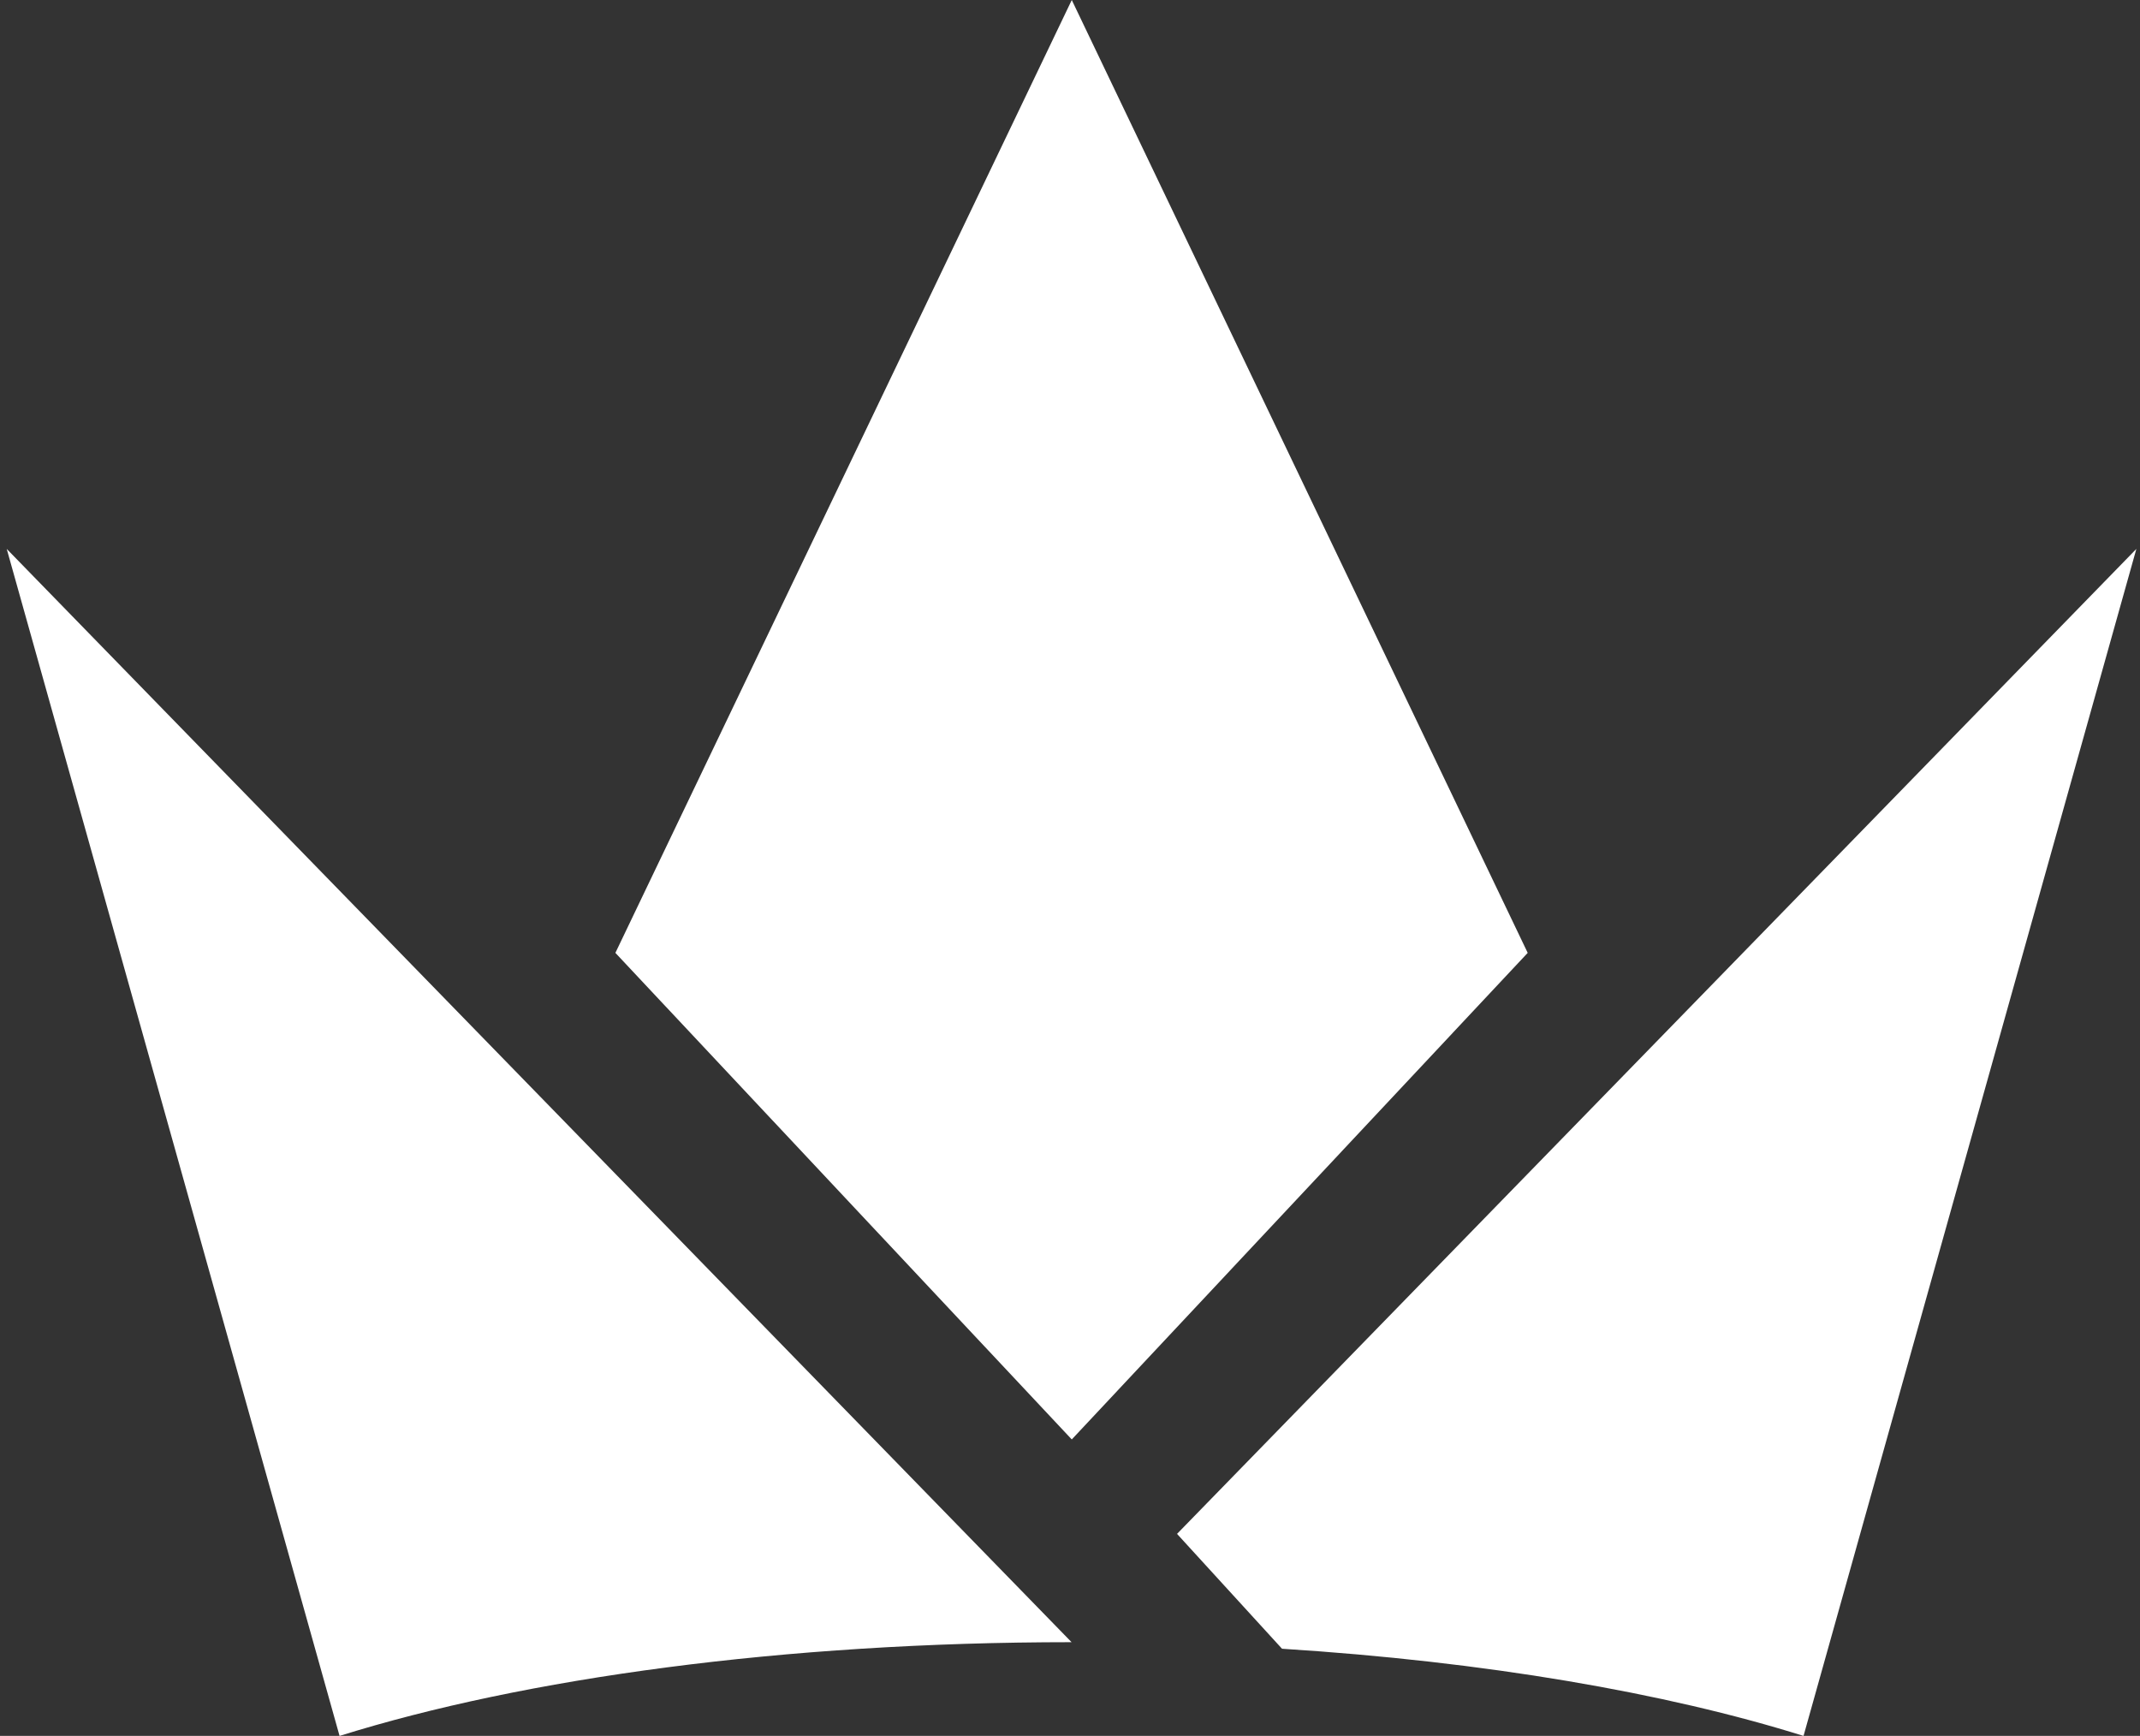
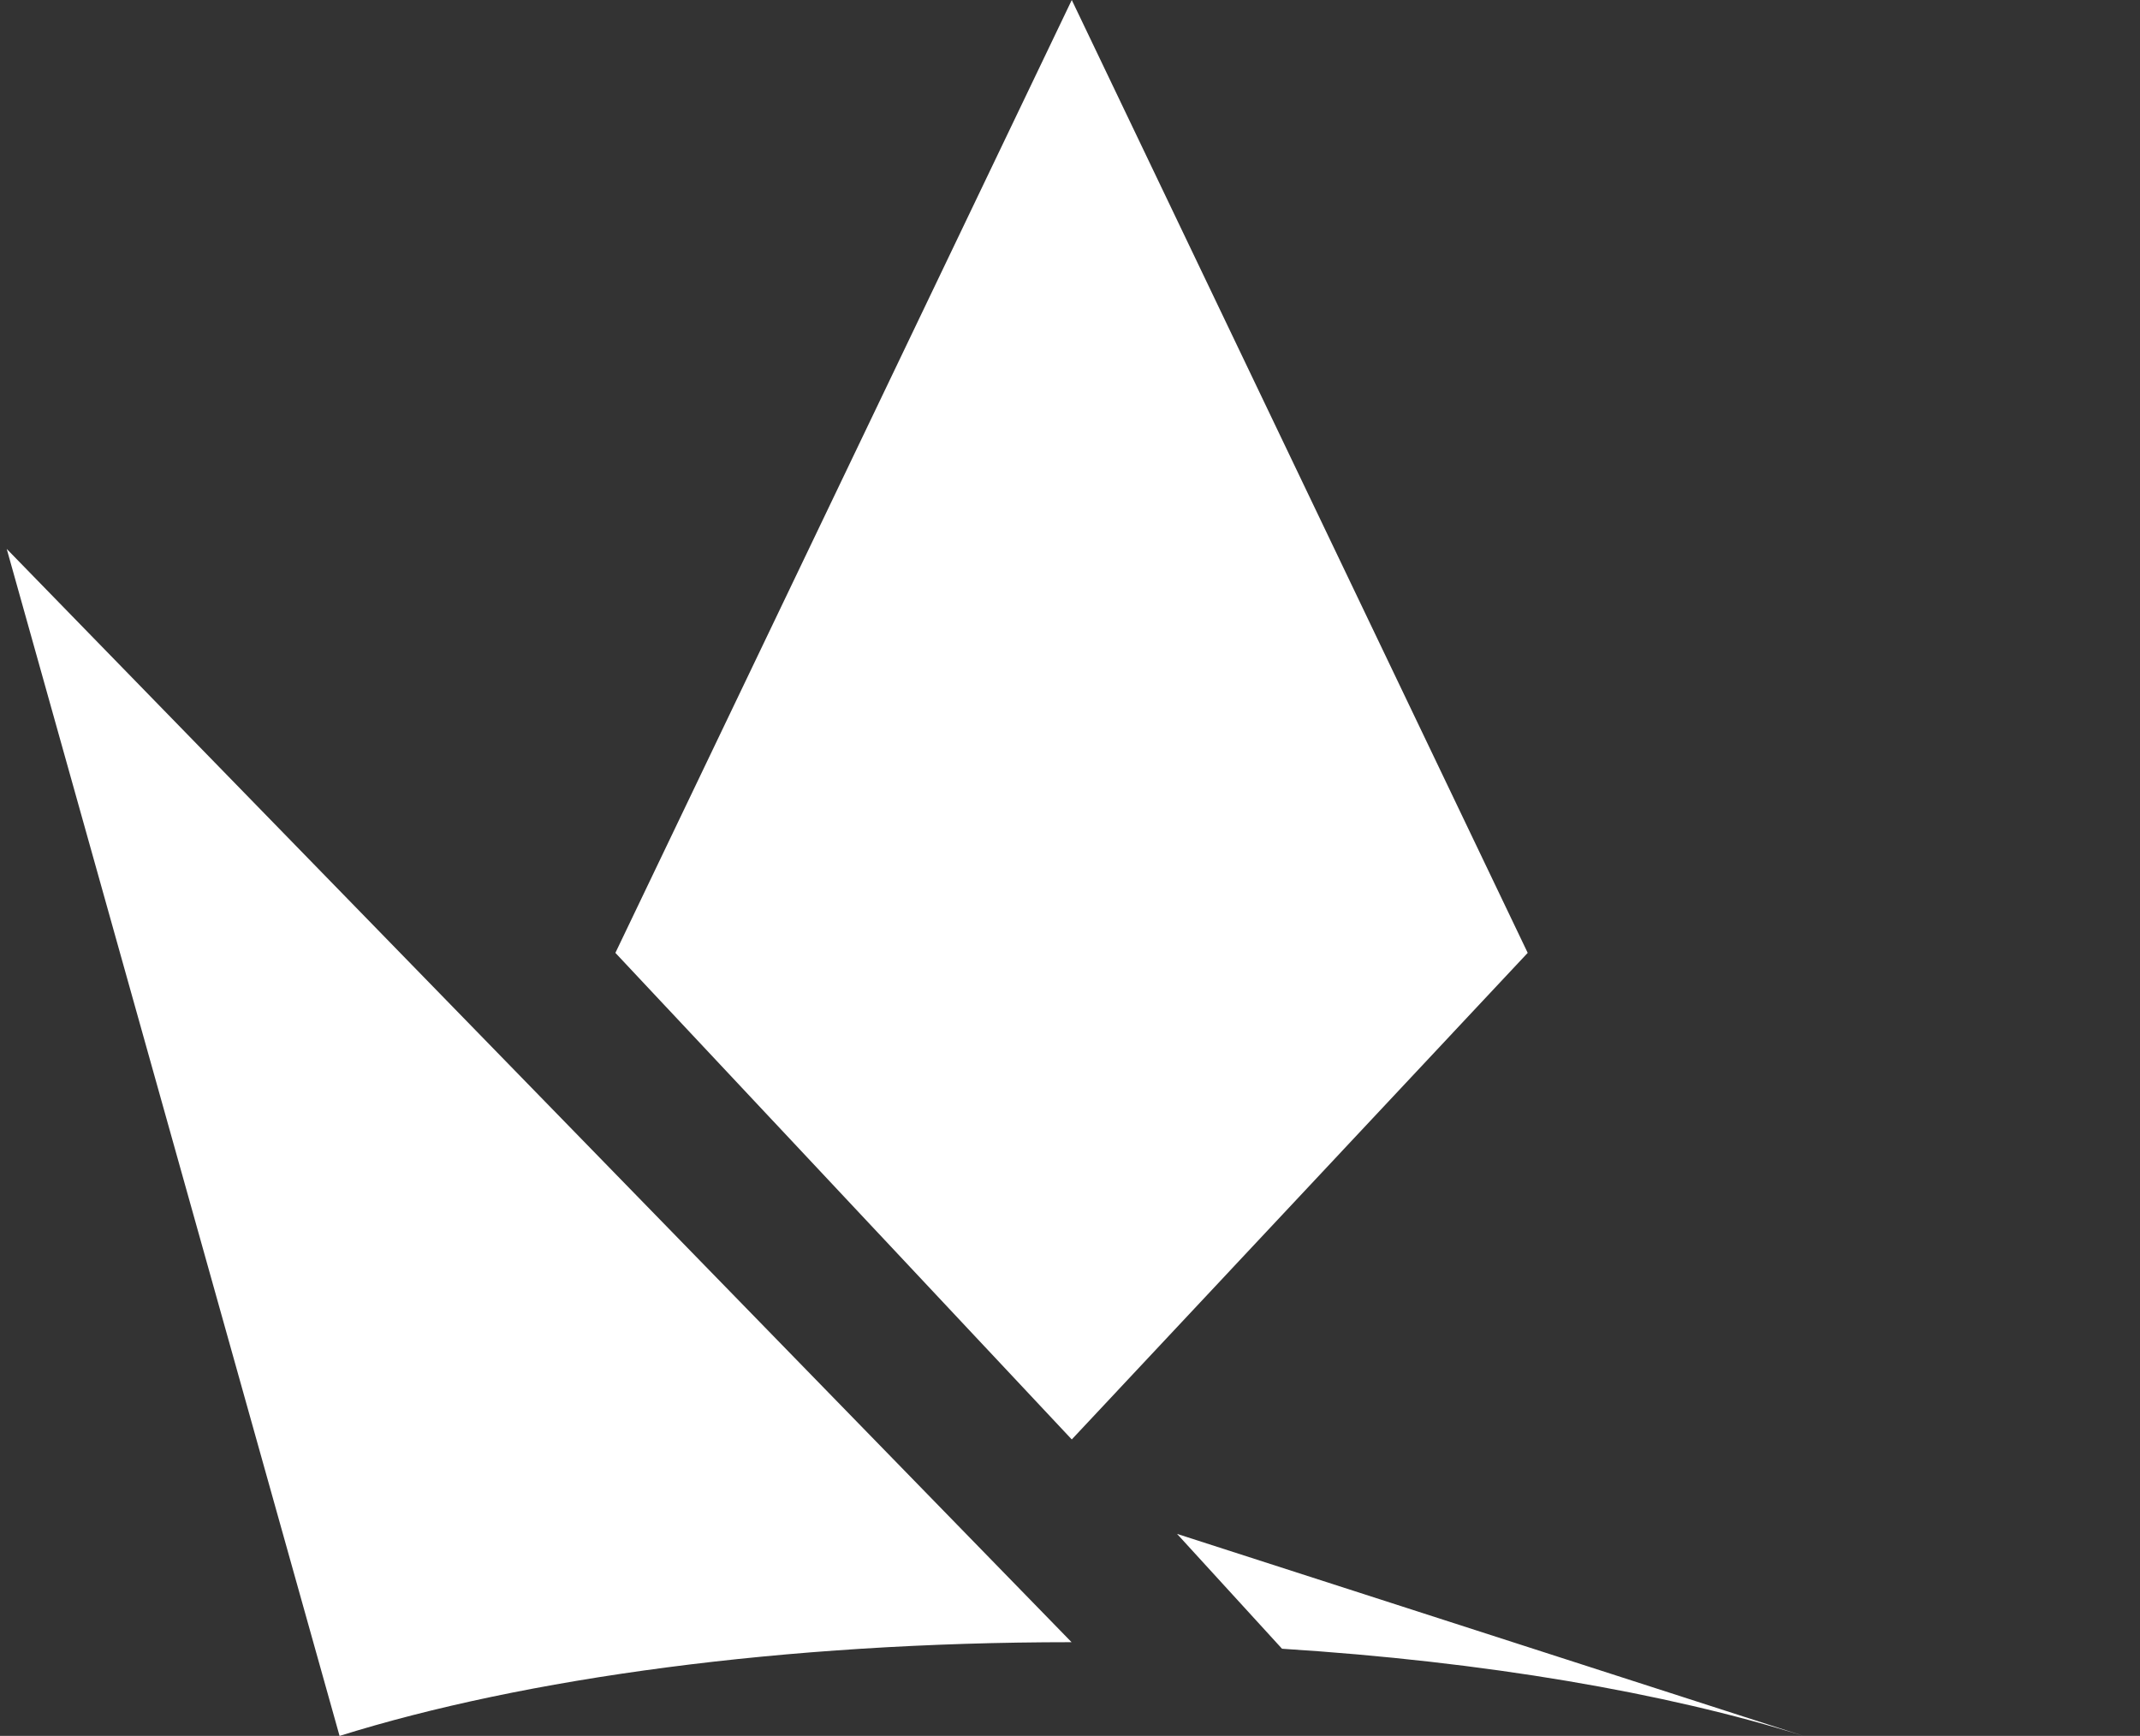
<svg xmlns="http://www.w3.org/2000/svg" width="233" height="189" viewBox="0 0 233 189" fill="none">
  <rect x="0" y="0" width="233" height="189" fill="#333333" stroke="none" />
-   <path fill-rule="evenodd" clip-rule="evenodd" d="M166.334 103.745L116.693 -0L67.003 103.745L116.693 156.721L166.334 103.745ZM36.971 189L0.731 59.762L116.669 178.794L116.667 178.795C85.339 178.795 57.06 182.711 36.971 189ZM196.366 189L232.605 59.762L128.154 167.003L139.585 179.509C161.667 180.908 181.315 184.288 196.366 189Z" fill="white" />
+   <path fill-rule="evenodd" clip-rule="evenodd" d="M166.334 103.745L116.693 -0L67.003 103.745L116.693 156.721L166.334 103.745ZM36.971 189L0.731 59.762L116.669 178.794L116.667 178.795C85.339 178.795 57.06 182.711 36.971 189ZM196.366 189L128.154 167.003L139.585 179.509C161.667 180.908 181.315 184.288 196.366 189Z" fill="white" />
</svg>